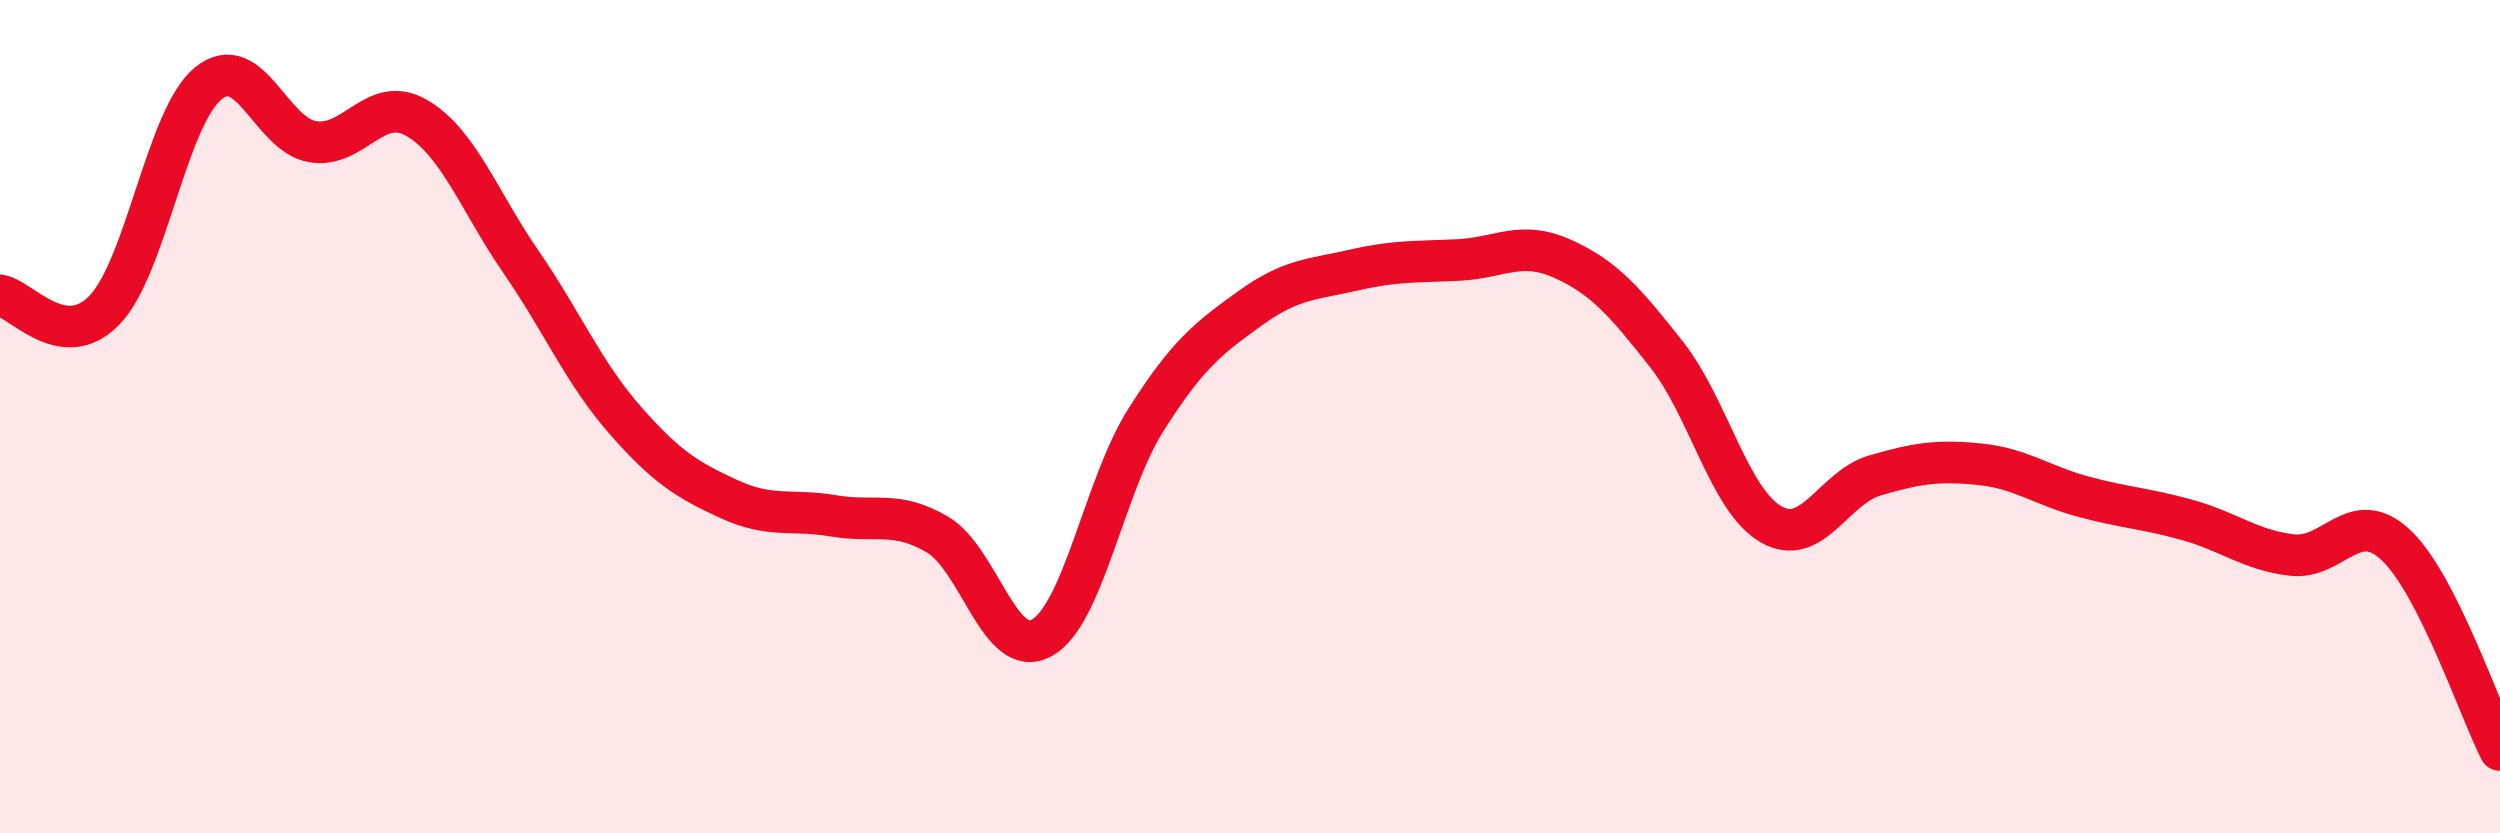
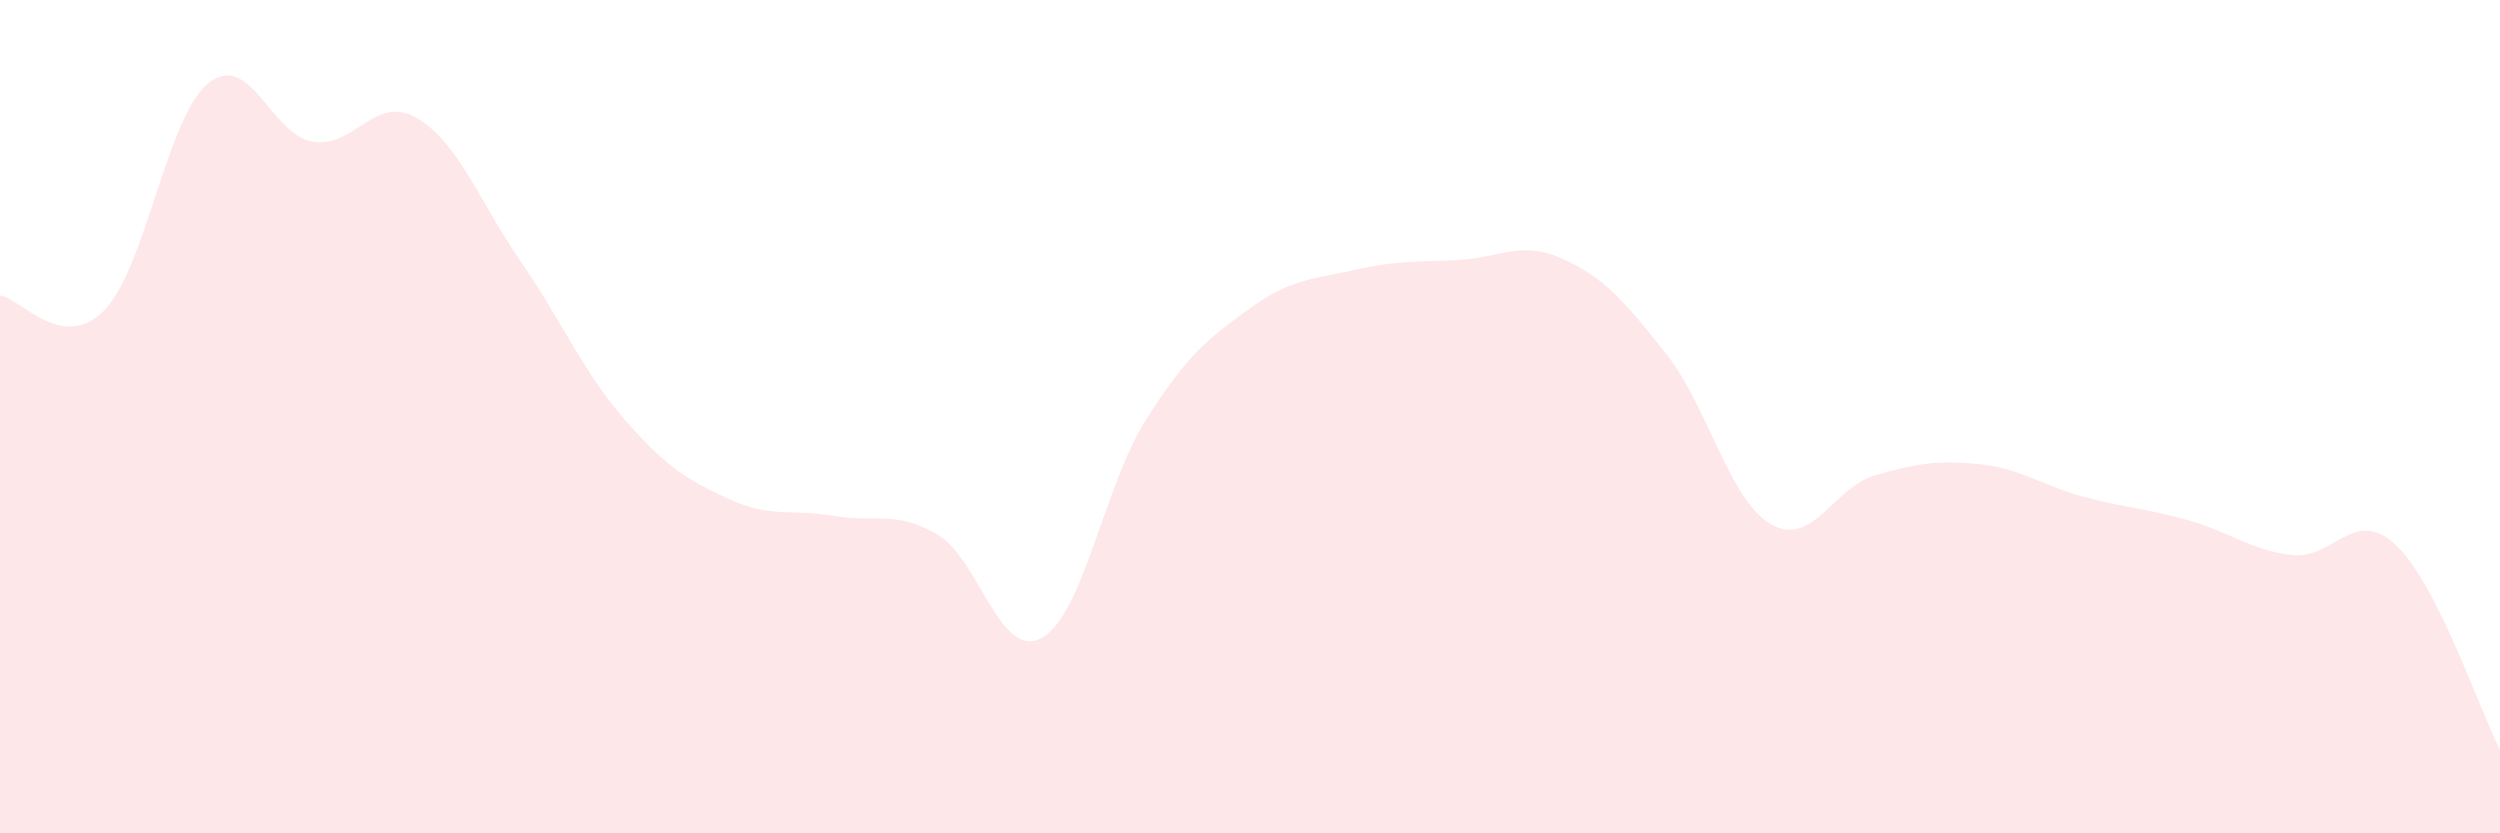
<svg xmlns="http://www.w3.org/2000/svg" width="60" height="20" viewBox="0 0 60 20">
  <path d="M 0,7.09 C 0.5,7.16 1.5,8.47 2.5,7.45 C 3.5,6.43 4,2.81 5,2 C 6,1.19 6.5,3.23 7.5,3.4 C 8.5,3.57 9,2.25 10,2.83 C 11,3.41 11.5,4.83 12.5,6.28 C 13.5,7.73 14,8.94 15,10.08 C 16,11.22 16.5,11.52 17.5,11.98 C 18.5,12.44 19,12.21 20,12.38 C 21,12.55 21.5,12.24 22.5,12.83 C 23.5,13.42 24,15.86 25,15.31 C 26,14.76 26.5,11.66 27.5,10.08 C 28.5,8.5 29,8.12 30,7.4 C 31,6.68 31.5,6.71 32.5,6.48 C 33.5,6.25 34,6.29 35,6.24 C 36,6.19 36.5,5.76 37.5,6.21 C 38.5,6.66 39,7.24 40,8.51 C 41,9.78 41.5,12 42.5,12.58 C 43.5,13.16 44,11.7 45,11.41 C 46,11.12 46.5,11.04 47.5,11.14 C 48.5,11.24 49,11.65 50,11.92 C 51,12.19 51.5,12.2 52.5,12.48 C 53.5,12.76 54,13.2 55,13.32 C 56,13.44 56.5,12.14 57.5,13.08 C 58.5,14.02 59.5,17.02 60,18L60 20L0 20Z" fill="#EB0A25" opacity="0.1" stroke-linecap="round" stroke-linejoin="round" />
-   <path d="M 0,7.09 C 0.5,7.16 1.5,8.47 2.5,7.45 C 3.5,6.43 4,2.81 5,2 C 6,1.19 6.5,3.23 7.5,3.4 C 8.5,3.57 9,2.25 10,2.83 C 11,3.41 11.5,4.83 12.5,6.28 C 13.5,7.73 14,8.94 15,10.08 C 16,11.22 16.5,11.52 17.5,11.98 C 18.5,12.44 19,12.21 20,12.38 C 21,12.55 21.5,12.24 22.5,12.83 C 23.5,13.42 24,15.86 25,15.31 C 26,14.76 26.5,11.66 27.5,10.08 C 28.5,8.5 29,8.12 30,7.4 C 31,6.68 31.5,6.71 32.5,6.48 C 33.5,6.25 34,6.29 35,6.24 C 36,6.19 36.5,5.76 37.5,6.21 C 38.5,6.66 39,7.24 40,8.51 C 41,9.78 41.5,12 42.5,12.58 C 43.5,13.16 44,11.7 45,11.41 C 46,11.12 46.5,11.04 47.5,11.14 C 48.5,11.24 49,11.65 50,11.92 C 51,12.19 51.5,12.2 52.5,12.48 C 53.5,12.76 54,13.2 55,13.32 C 56,13.44 56.5,12.14 57.5,13.08 C 58.5,14.02 59.5,17.02 60,18" stroke="#EB0A25" stroke-width="1" fill="none" stroke-linecap="round" stroke-linejoin="round" />
</svg>